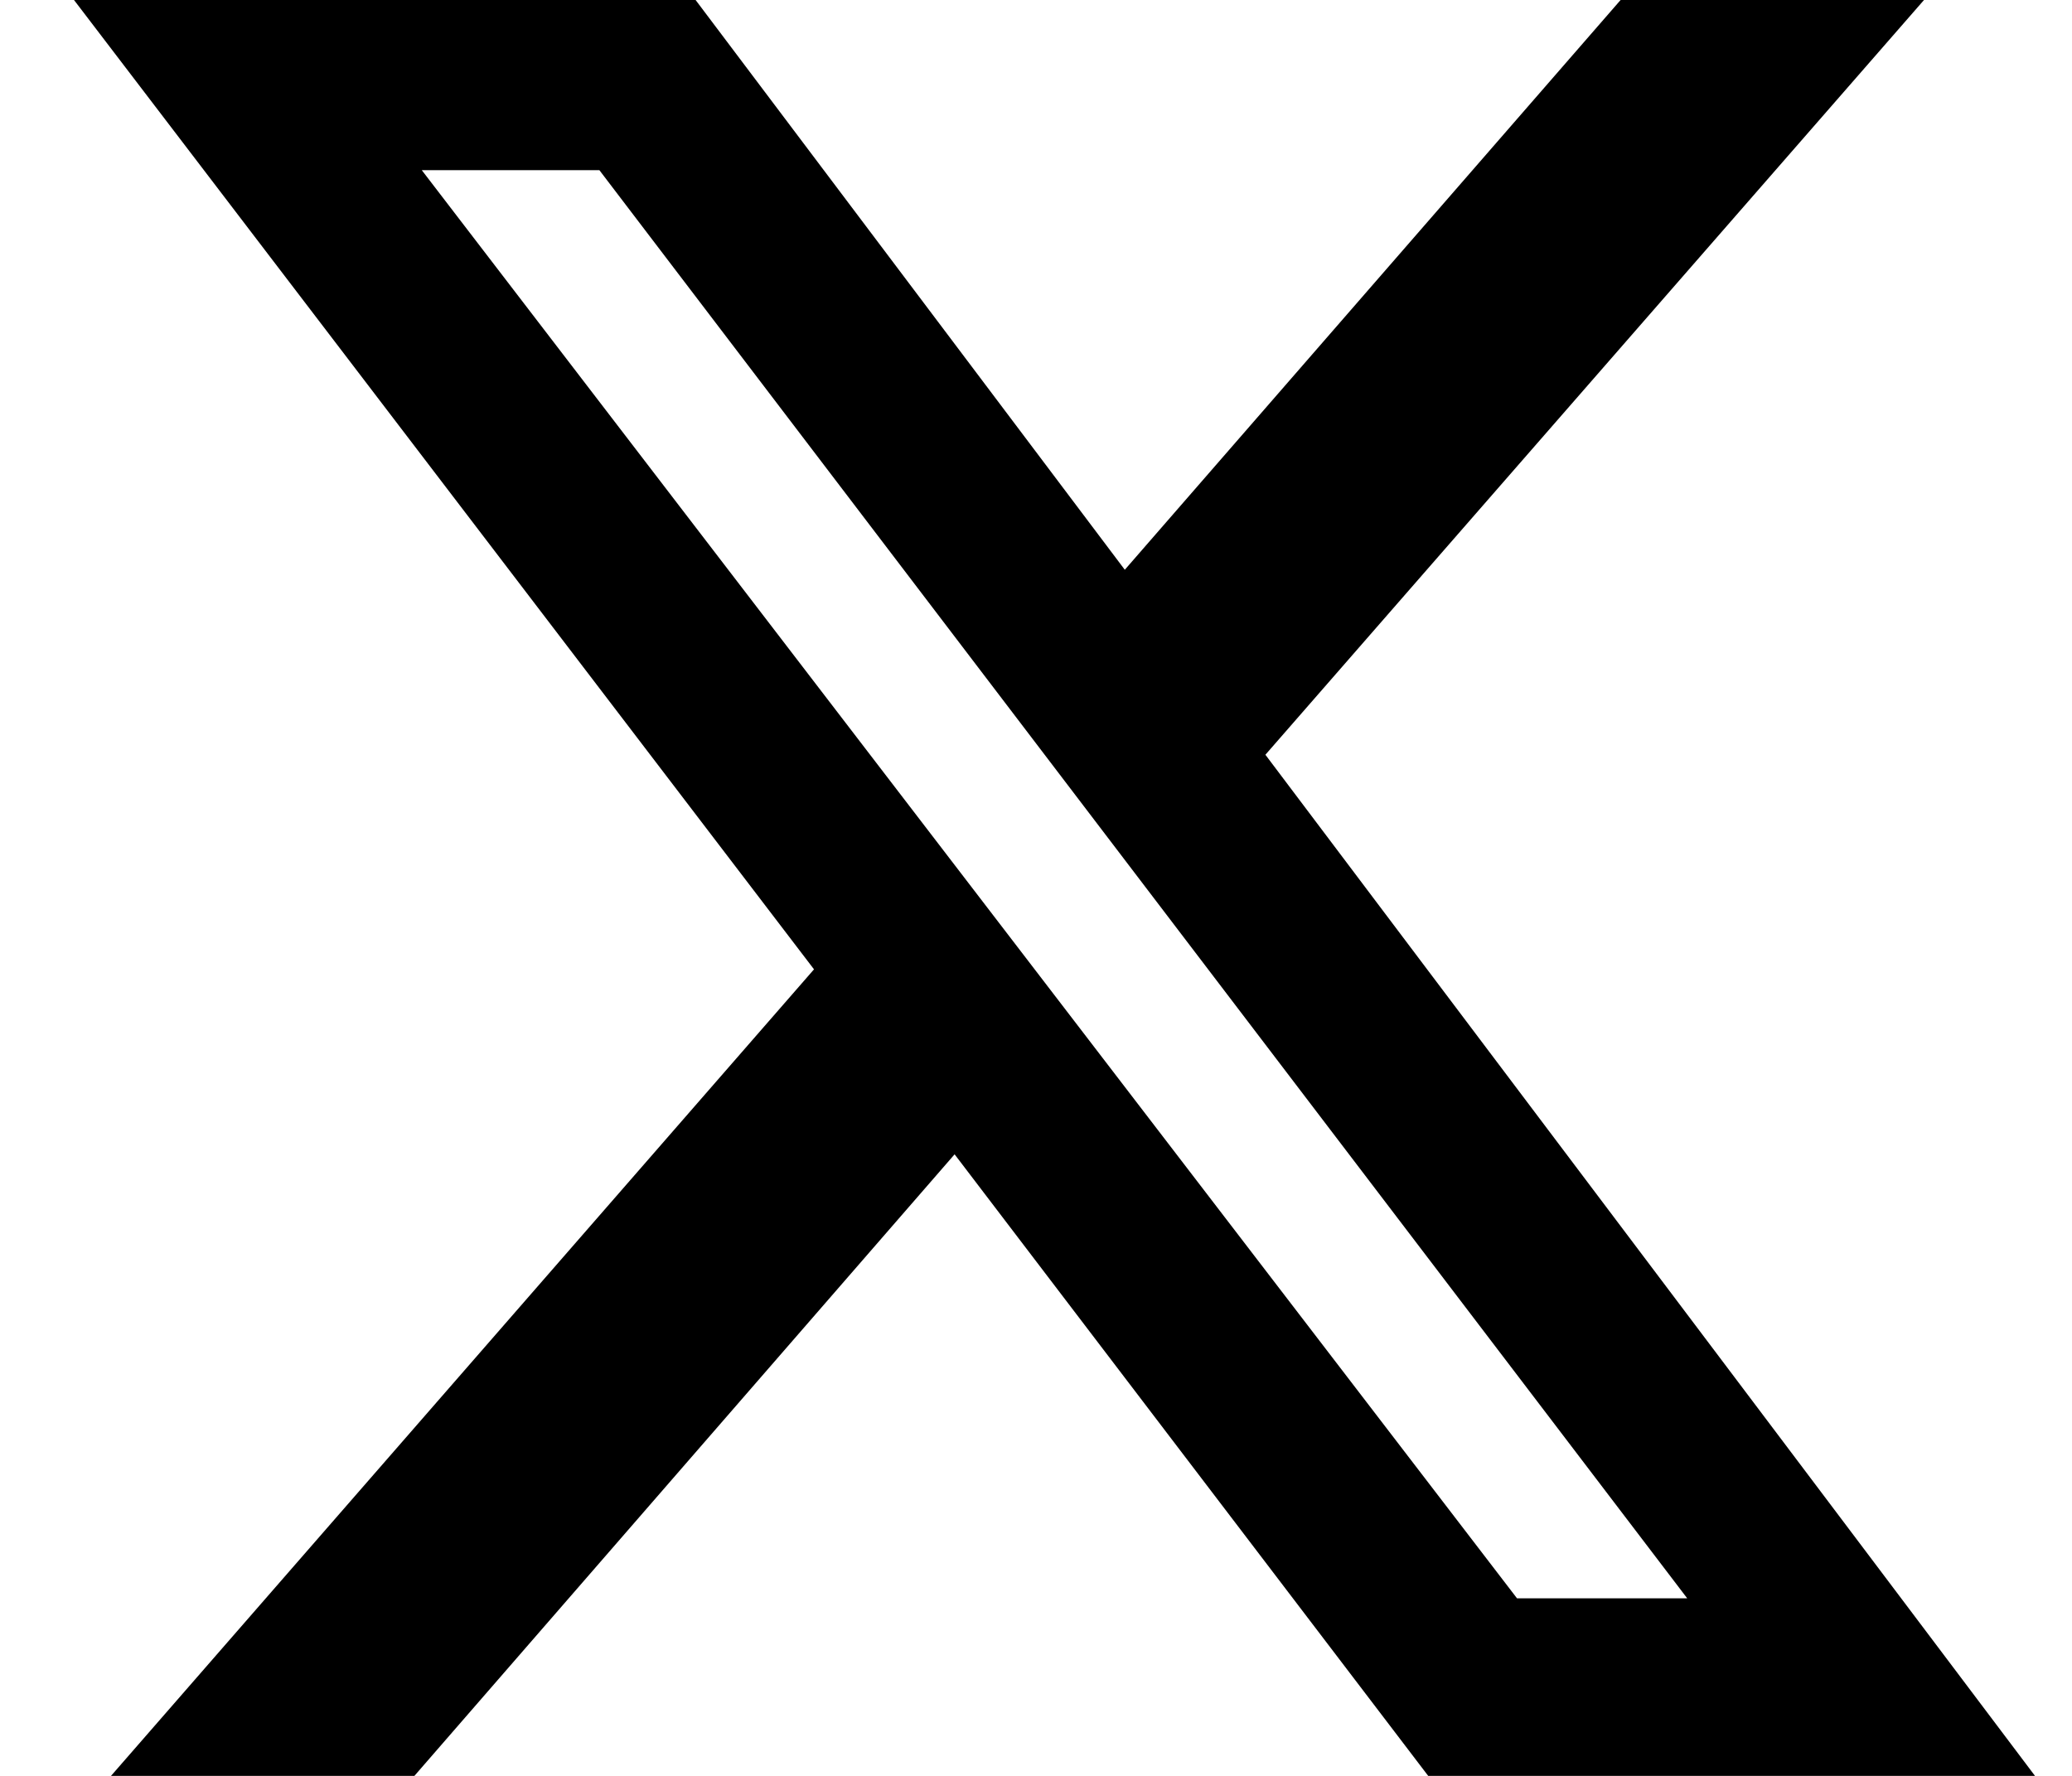
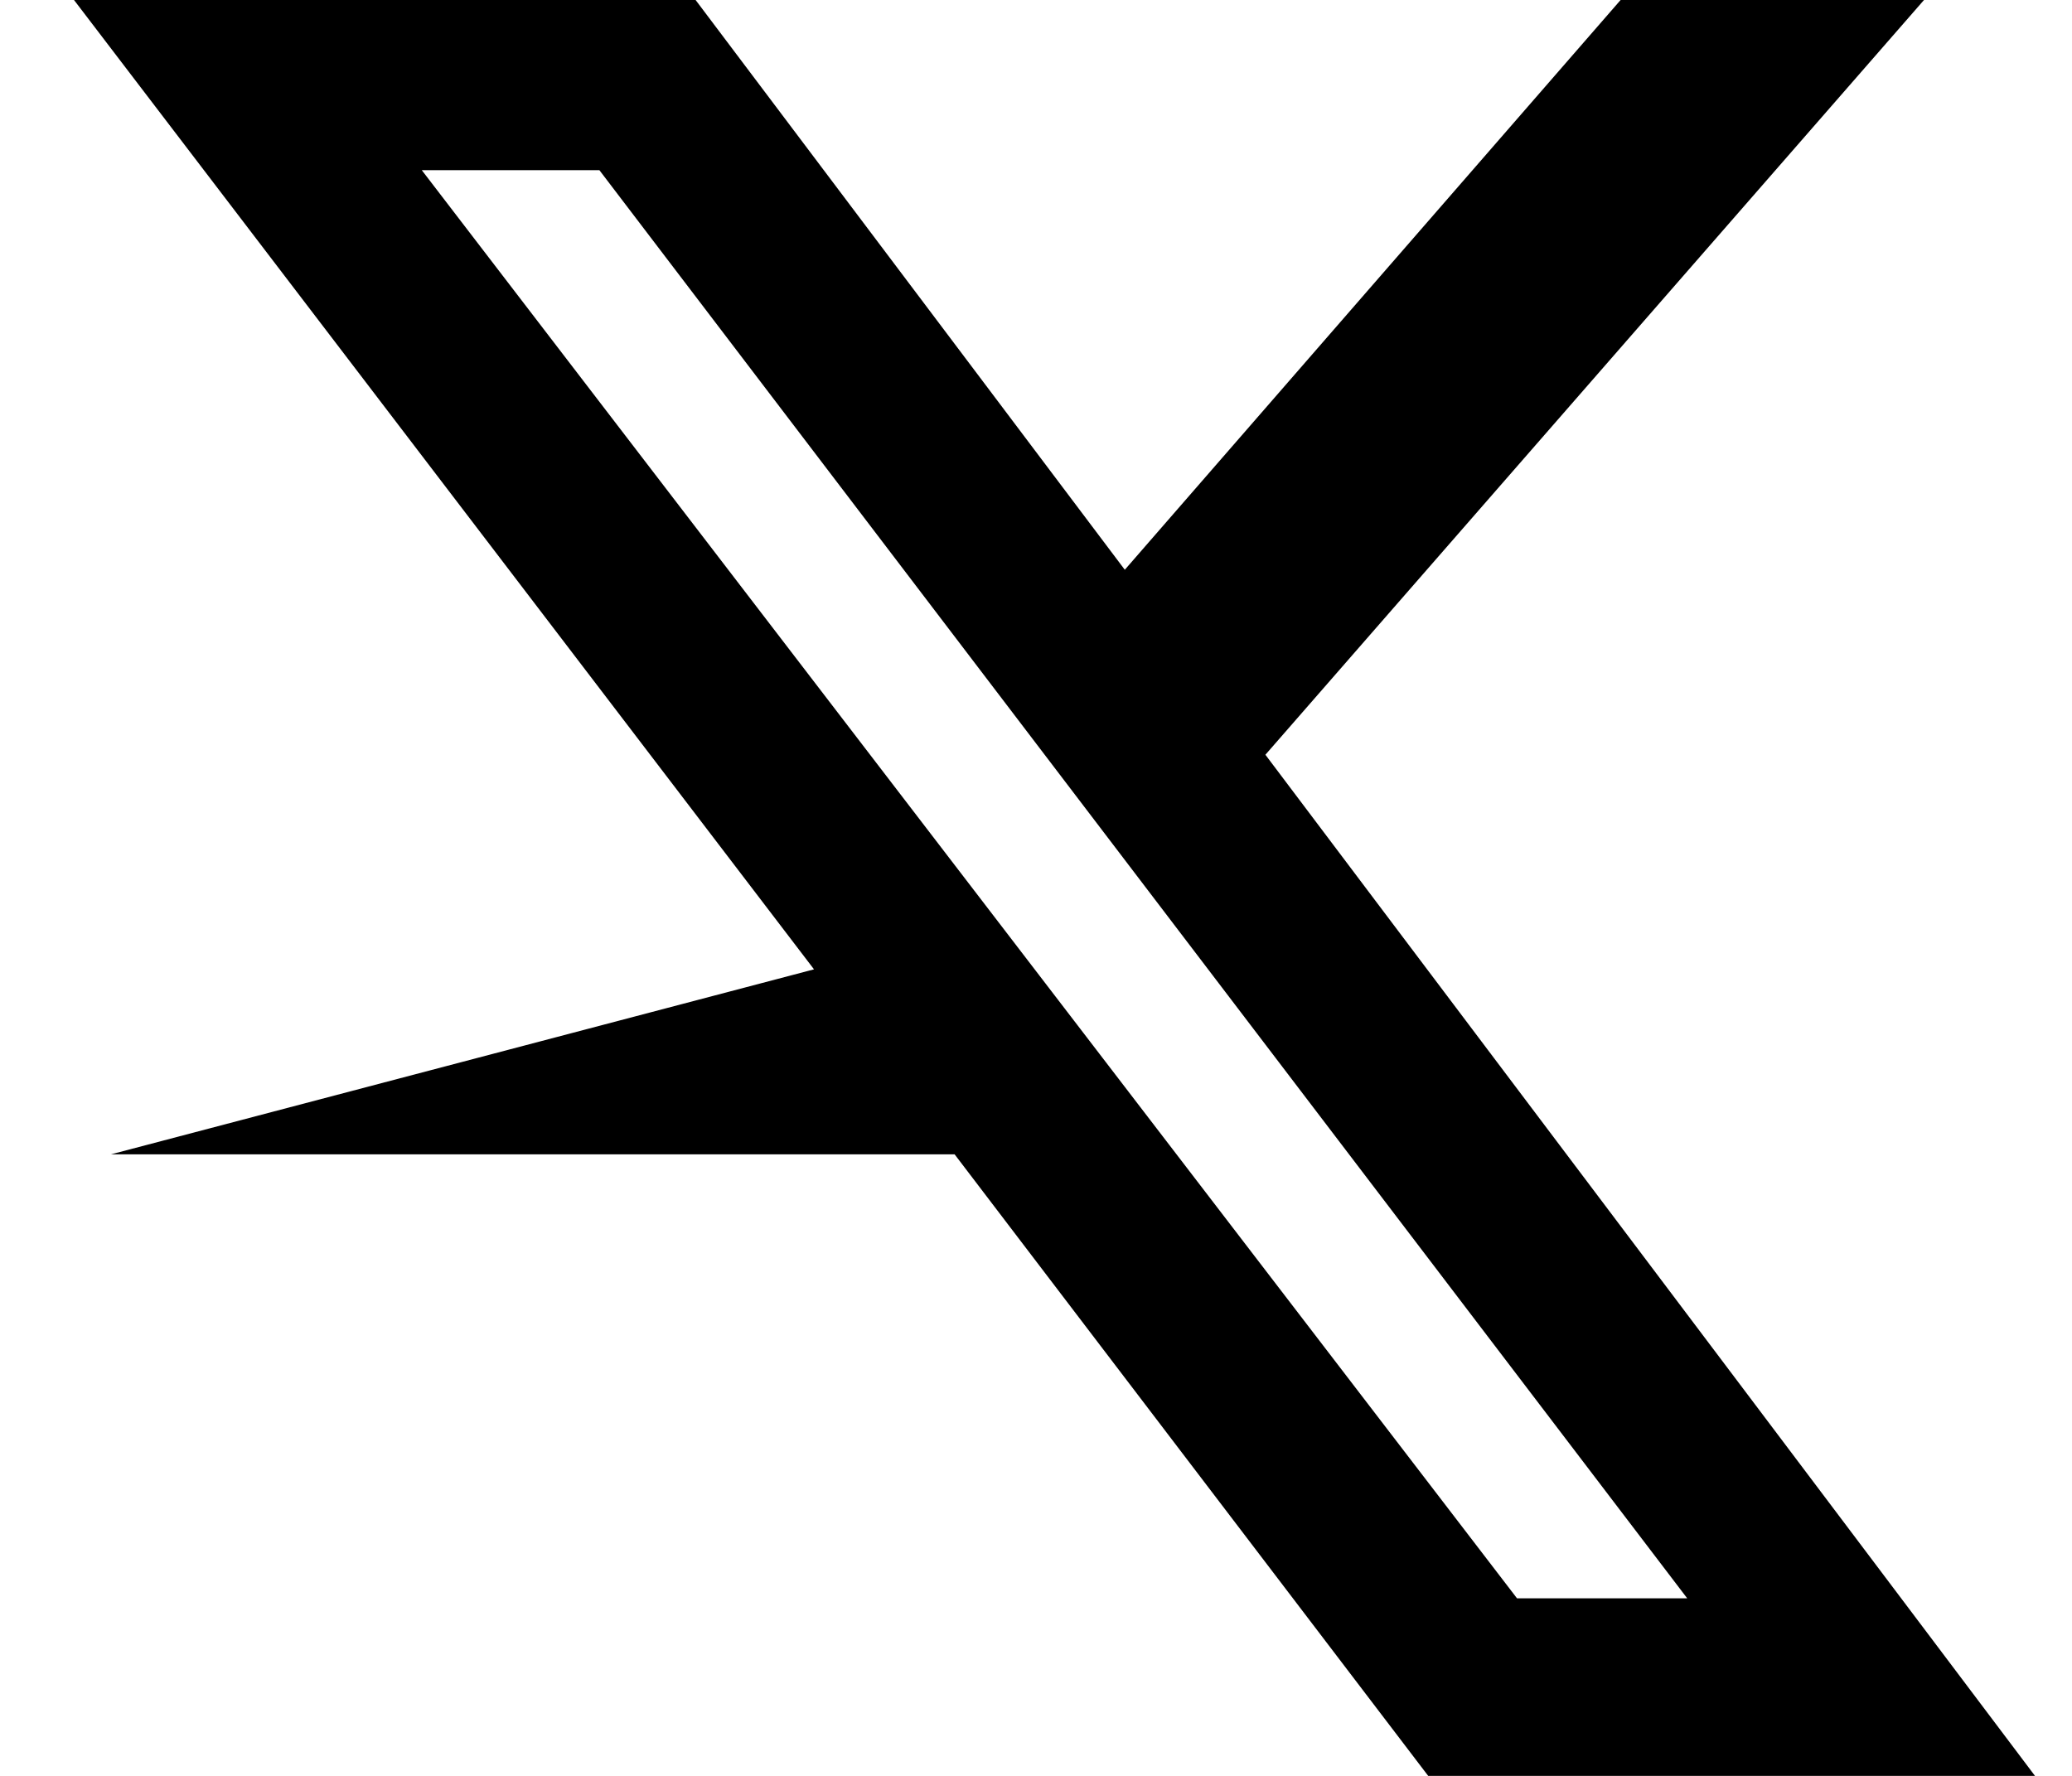
<svg xmlns="http://www.w3.org/2000/svg" version="1.1" id="Layer_1" x="0px" y="0px" viewBox="0 0 28 24" style="enable-background:new 0 0 28 24;" xml:space="preserve">
-   <path d="M21.9,0H26l-8.9,10.2L27.5,24h-8.2l-6.4-8.4L5.6,24H1.5L11,13.1L1,0h8.4l5.8,7.7L21.9,0z M20.5,21.6h2.3L8.1,2.3H5.7  L20.5,21.6z" />
+   <path d="M21.9,0H26l-8.9,10.2L27.5,24h-8.2l-6.4-8.4H1.5L11,13.1L1,0h8.4l5.8,7.7L21.9,0z M20.5,21.6h2.3L8.1,2.3H5.7  L20.5,21.6z" />
</svg>